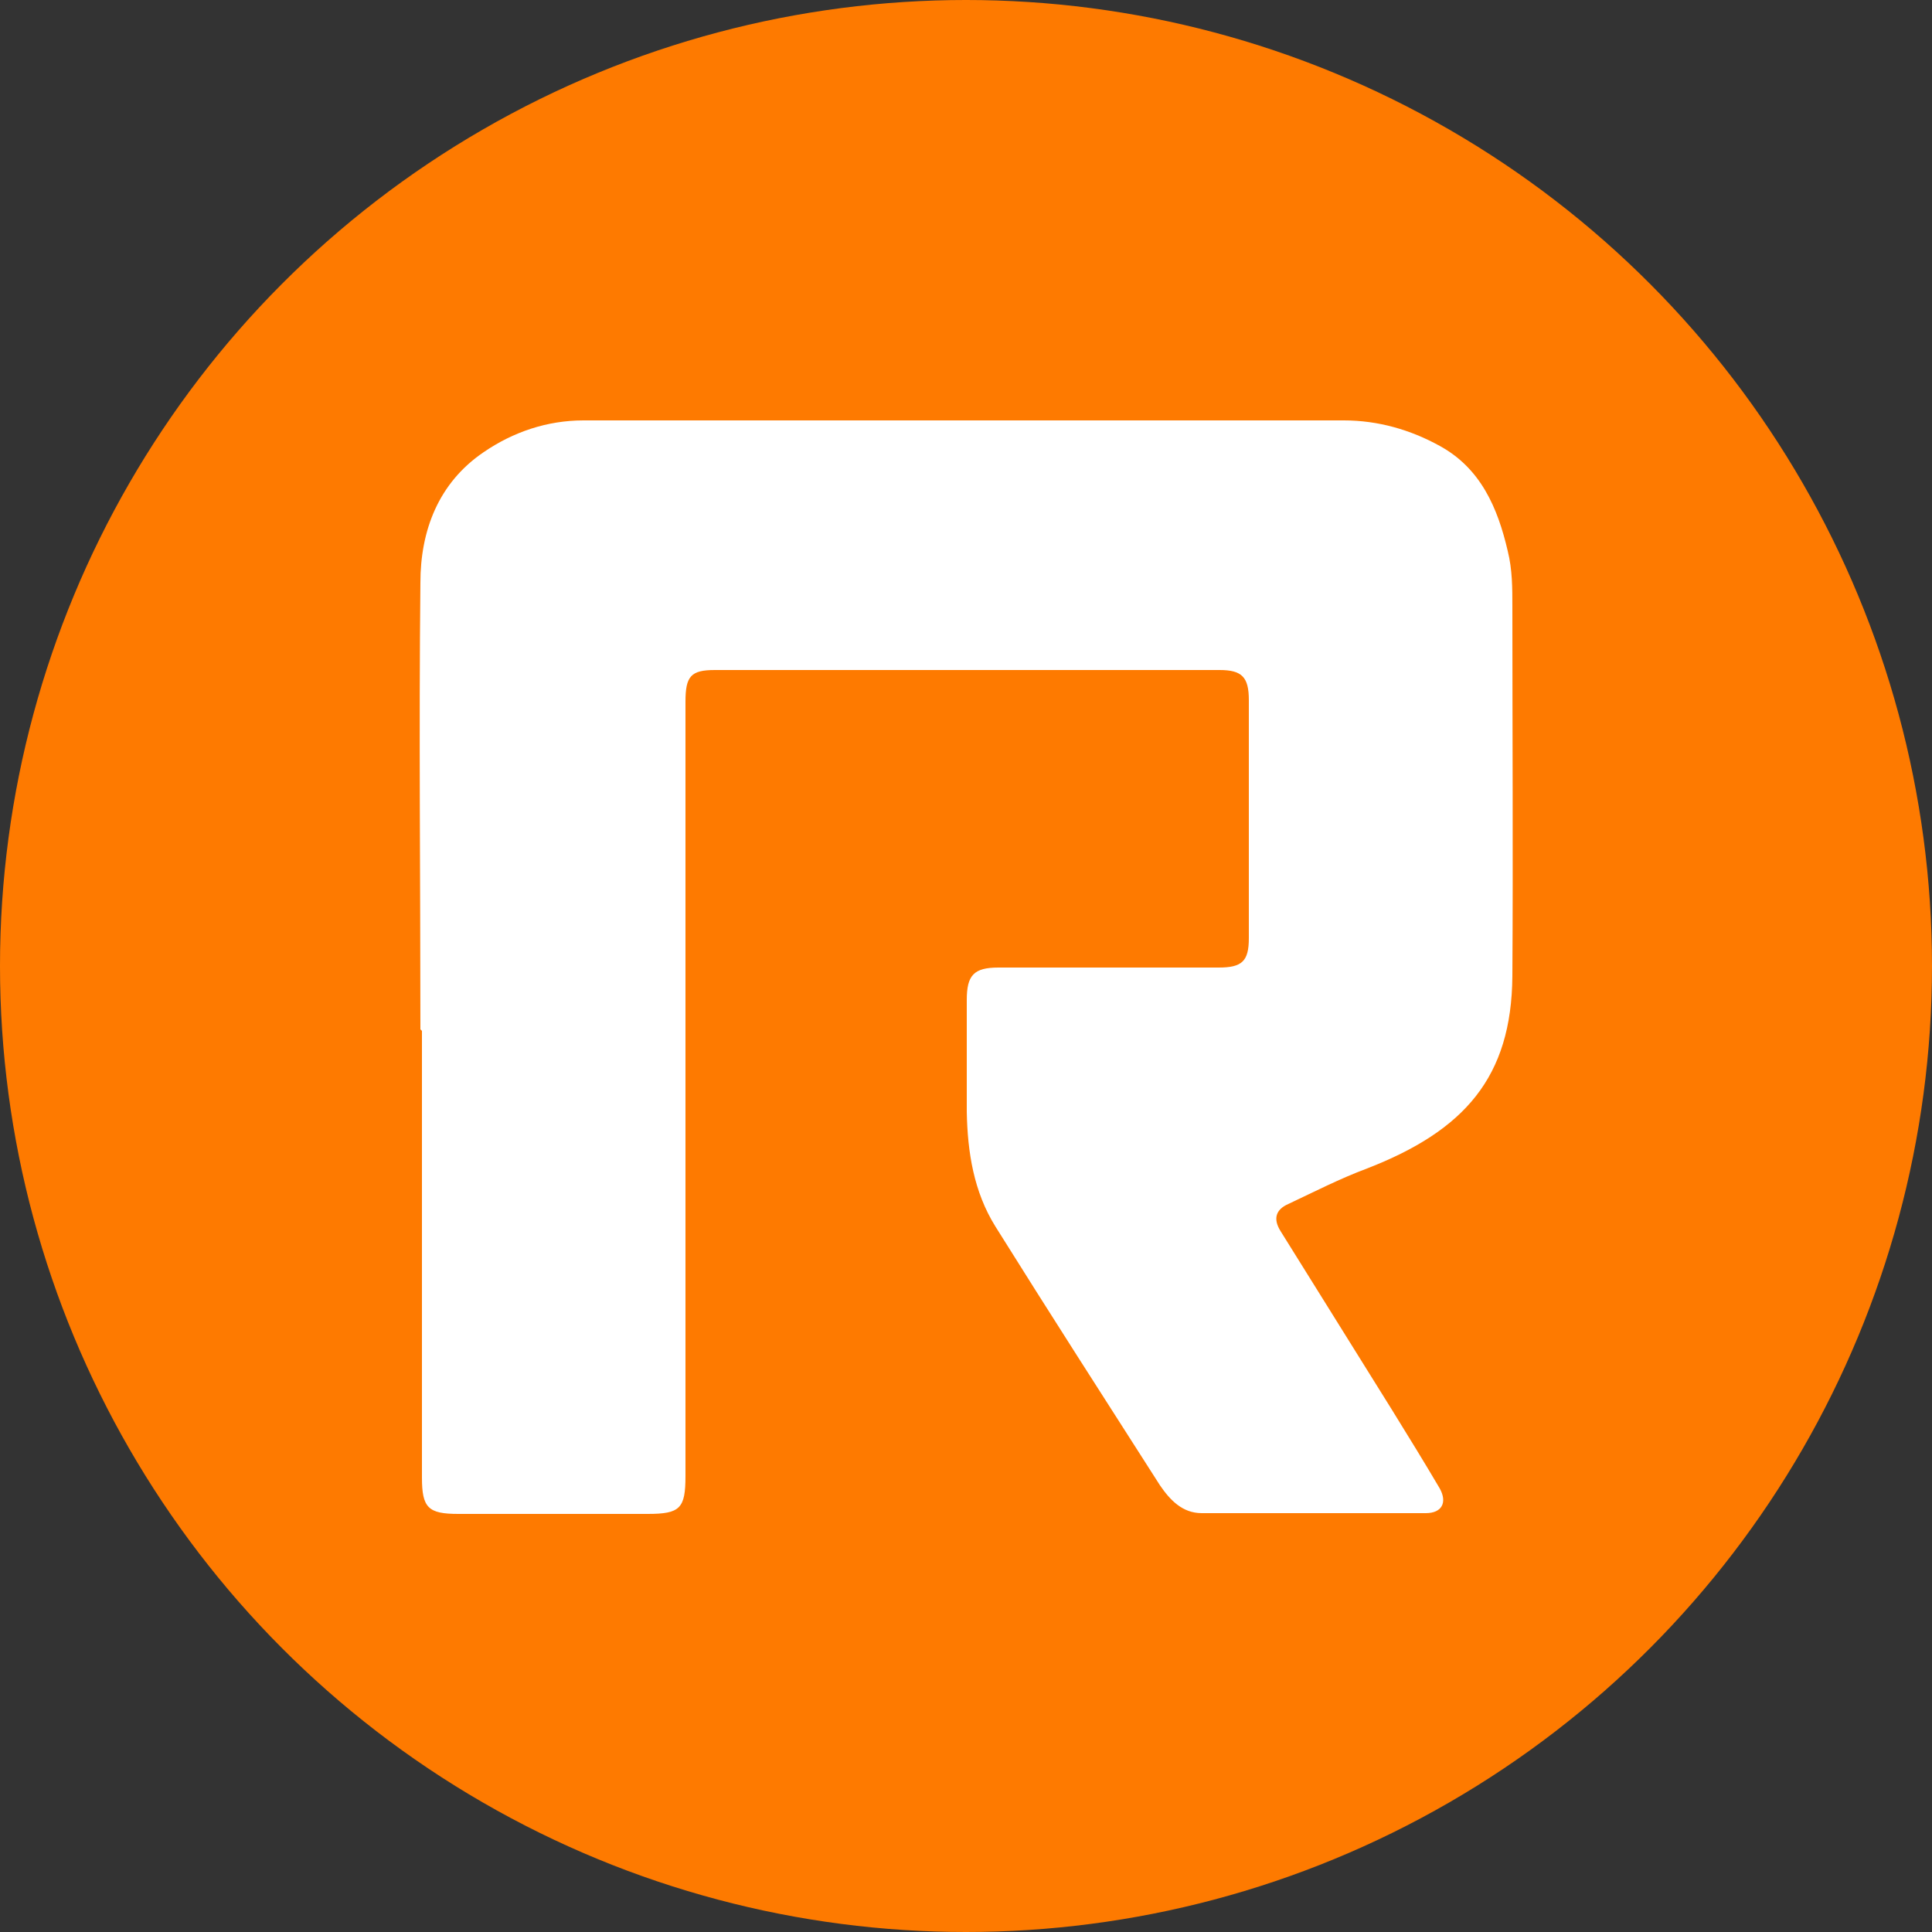
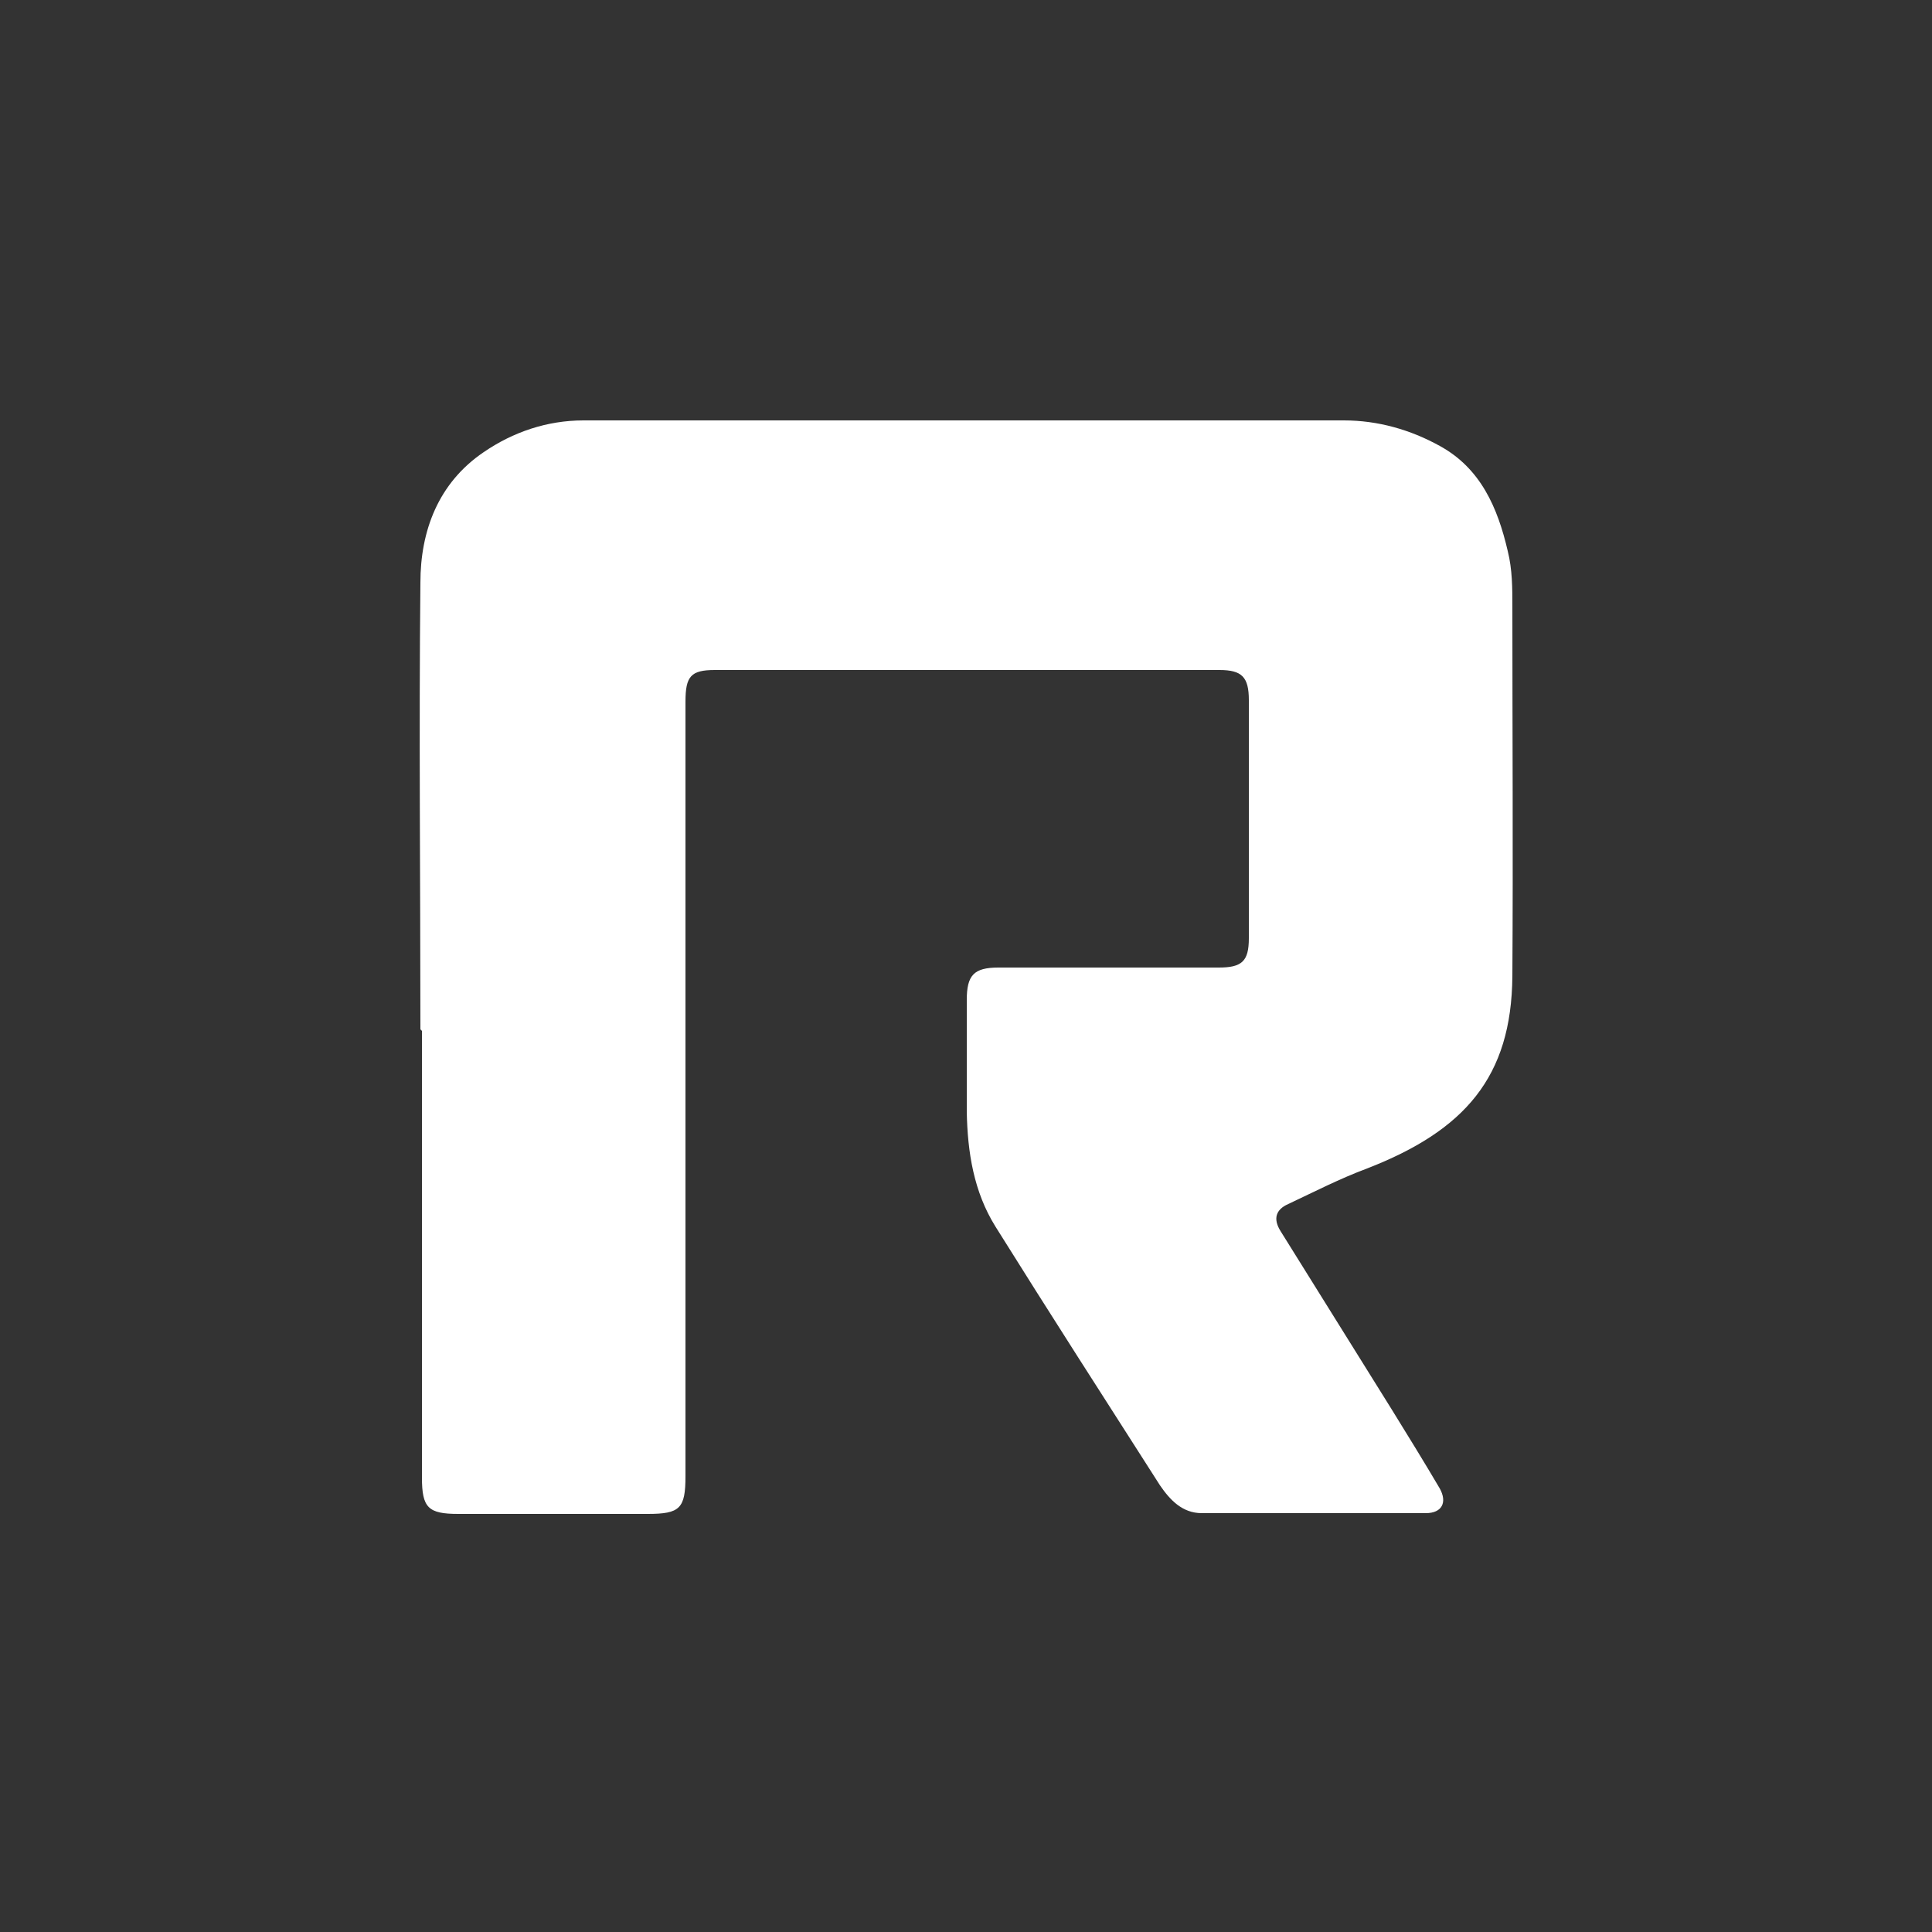
<svg xmlns="http://www.w3.org/2000/svg" version="1.1" viewBox="0 0 250 250">
  <rect x="0" y="0" width="250" height="250" fill="#333333" stroke="none" />
  <defs>
    <style>
      .cls-1 {
        fill: #fff;
      }

      .cls-2 {
        fill: #fe7a00;
      }
    </style>
  </defs>
  <g>
    <g id="Layer_1">
-       <circle class="cls-2" cx="125" cy="125" r="125" />
      <path class="cls-1" d="M54.4,133.2c0-19.3-.2-38.6,0-57.8,0-6.7,2.3-12.9,8.2-16.9,3.8-2.6,8.2-4.1,12.9-4.1,23.7,0,47.4,0,71.1,0,9.1,0,18.2,0,27.3,0,4.4,0,8.6,1.2,12.4,3.3,5.3,2.9,7.5,8,8.8,13.6.6,2.4.6,4.8.6,7.2,0,15.9.1,31.9,0,47.8-.1,13.1-6.2,20-18.8,24.9-3.5,1.3-6.8,3-10.2,4.6-1.6.7-2,1.9-1,3.5,4.8,7.7,9.6,15.4,14.4,23.1,2.1,3.4,4.2,6.8,6.2,10.2,1,1.8.3,3.2-1.8,3.2-9.7,0-19.4,0-29,0-2.5,0-4.1-1.7-5.4-3.6-7.1-11.1-14.3-22.3-21.3-33.5-2.8-4.5-3.6-9.6-3.7-14.8,0-4.8,0-9.7,0-14.5,0-3.2.9-4.2,4.1-4.2,9.5,0,19,0,28.5,0,3,0,3.9-.8,3.9-3.8,0-10.3,0-20.5,0-30.8,0-3-.9-3.9-3.8-3.9-21.8,0-43.6,0-65.3,0-3.1,0-3.8.8-3.8,4.1,0,33.4,0,66.8,0,100.2,0,4.2-.7,4.9-4.9,4.9-8.2,0-16.4,0-24.5,0-3.9,0-4.7-.8-4.7-4.7,0-19.3,0-38.6,0-57.8,0,0,0,0,0,0Z" />
    </g>
  </g>
</svg>